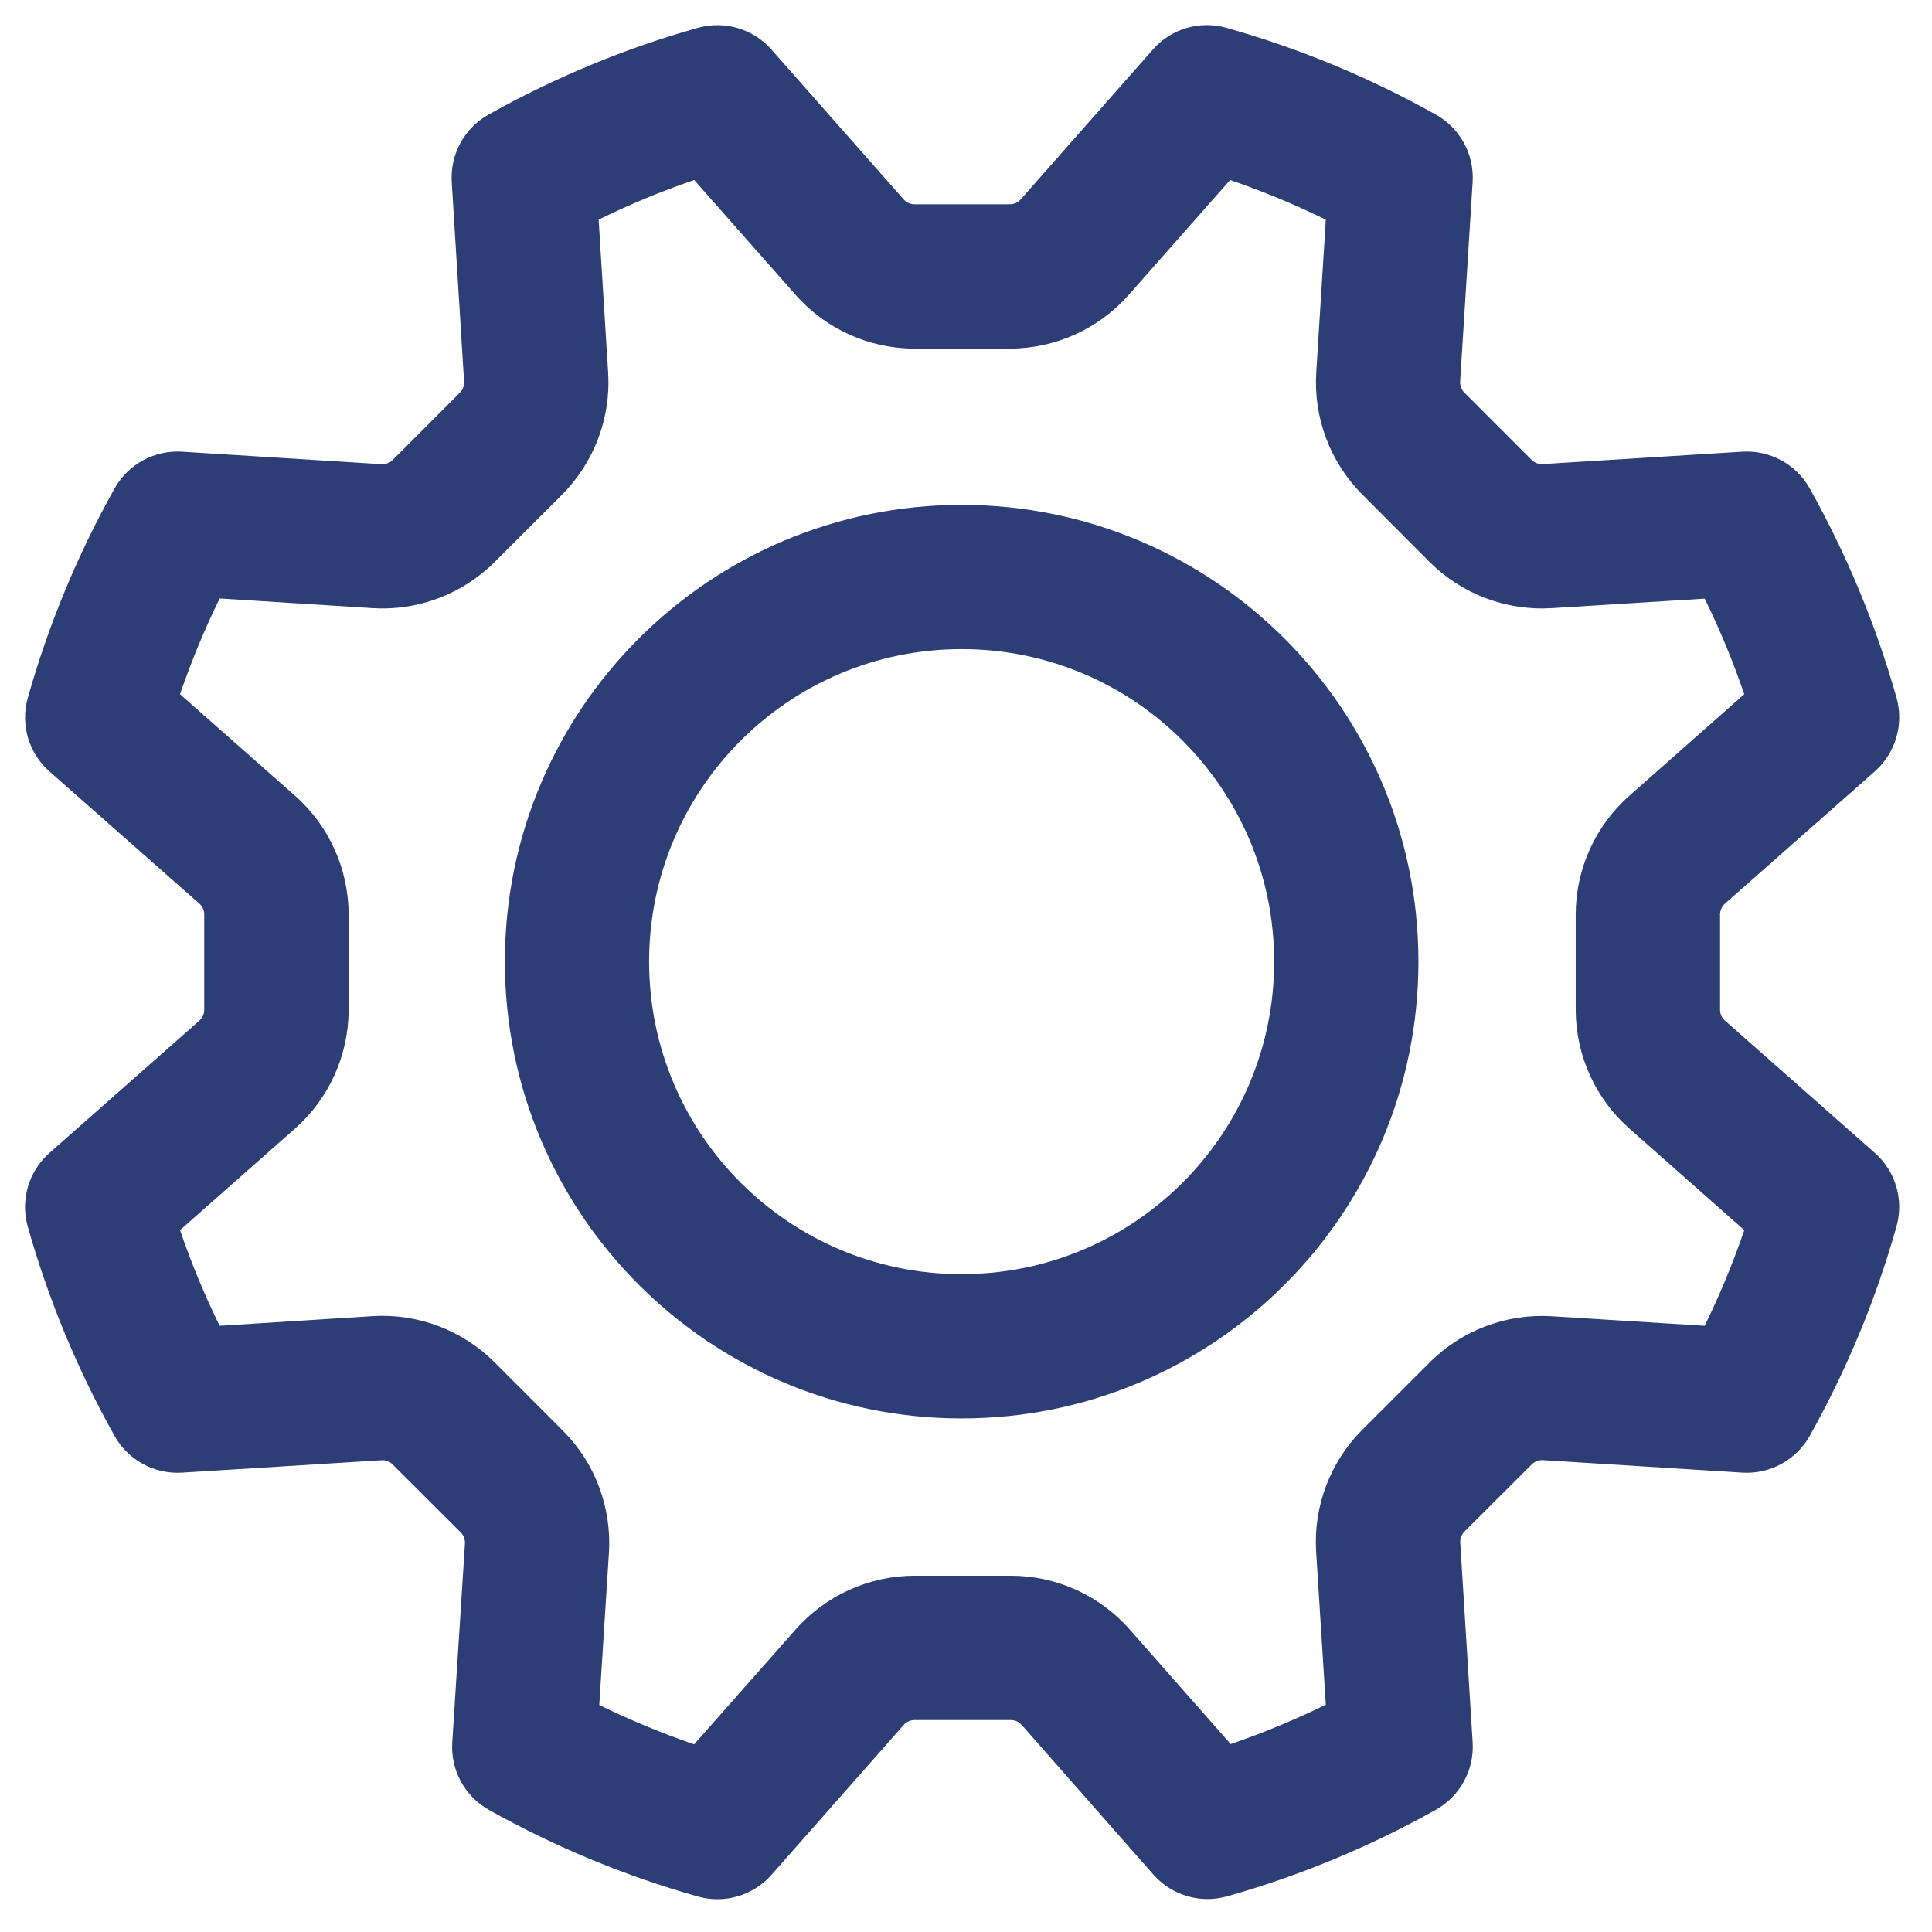
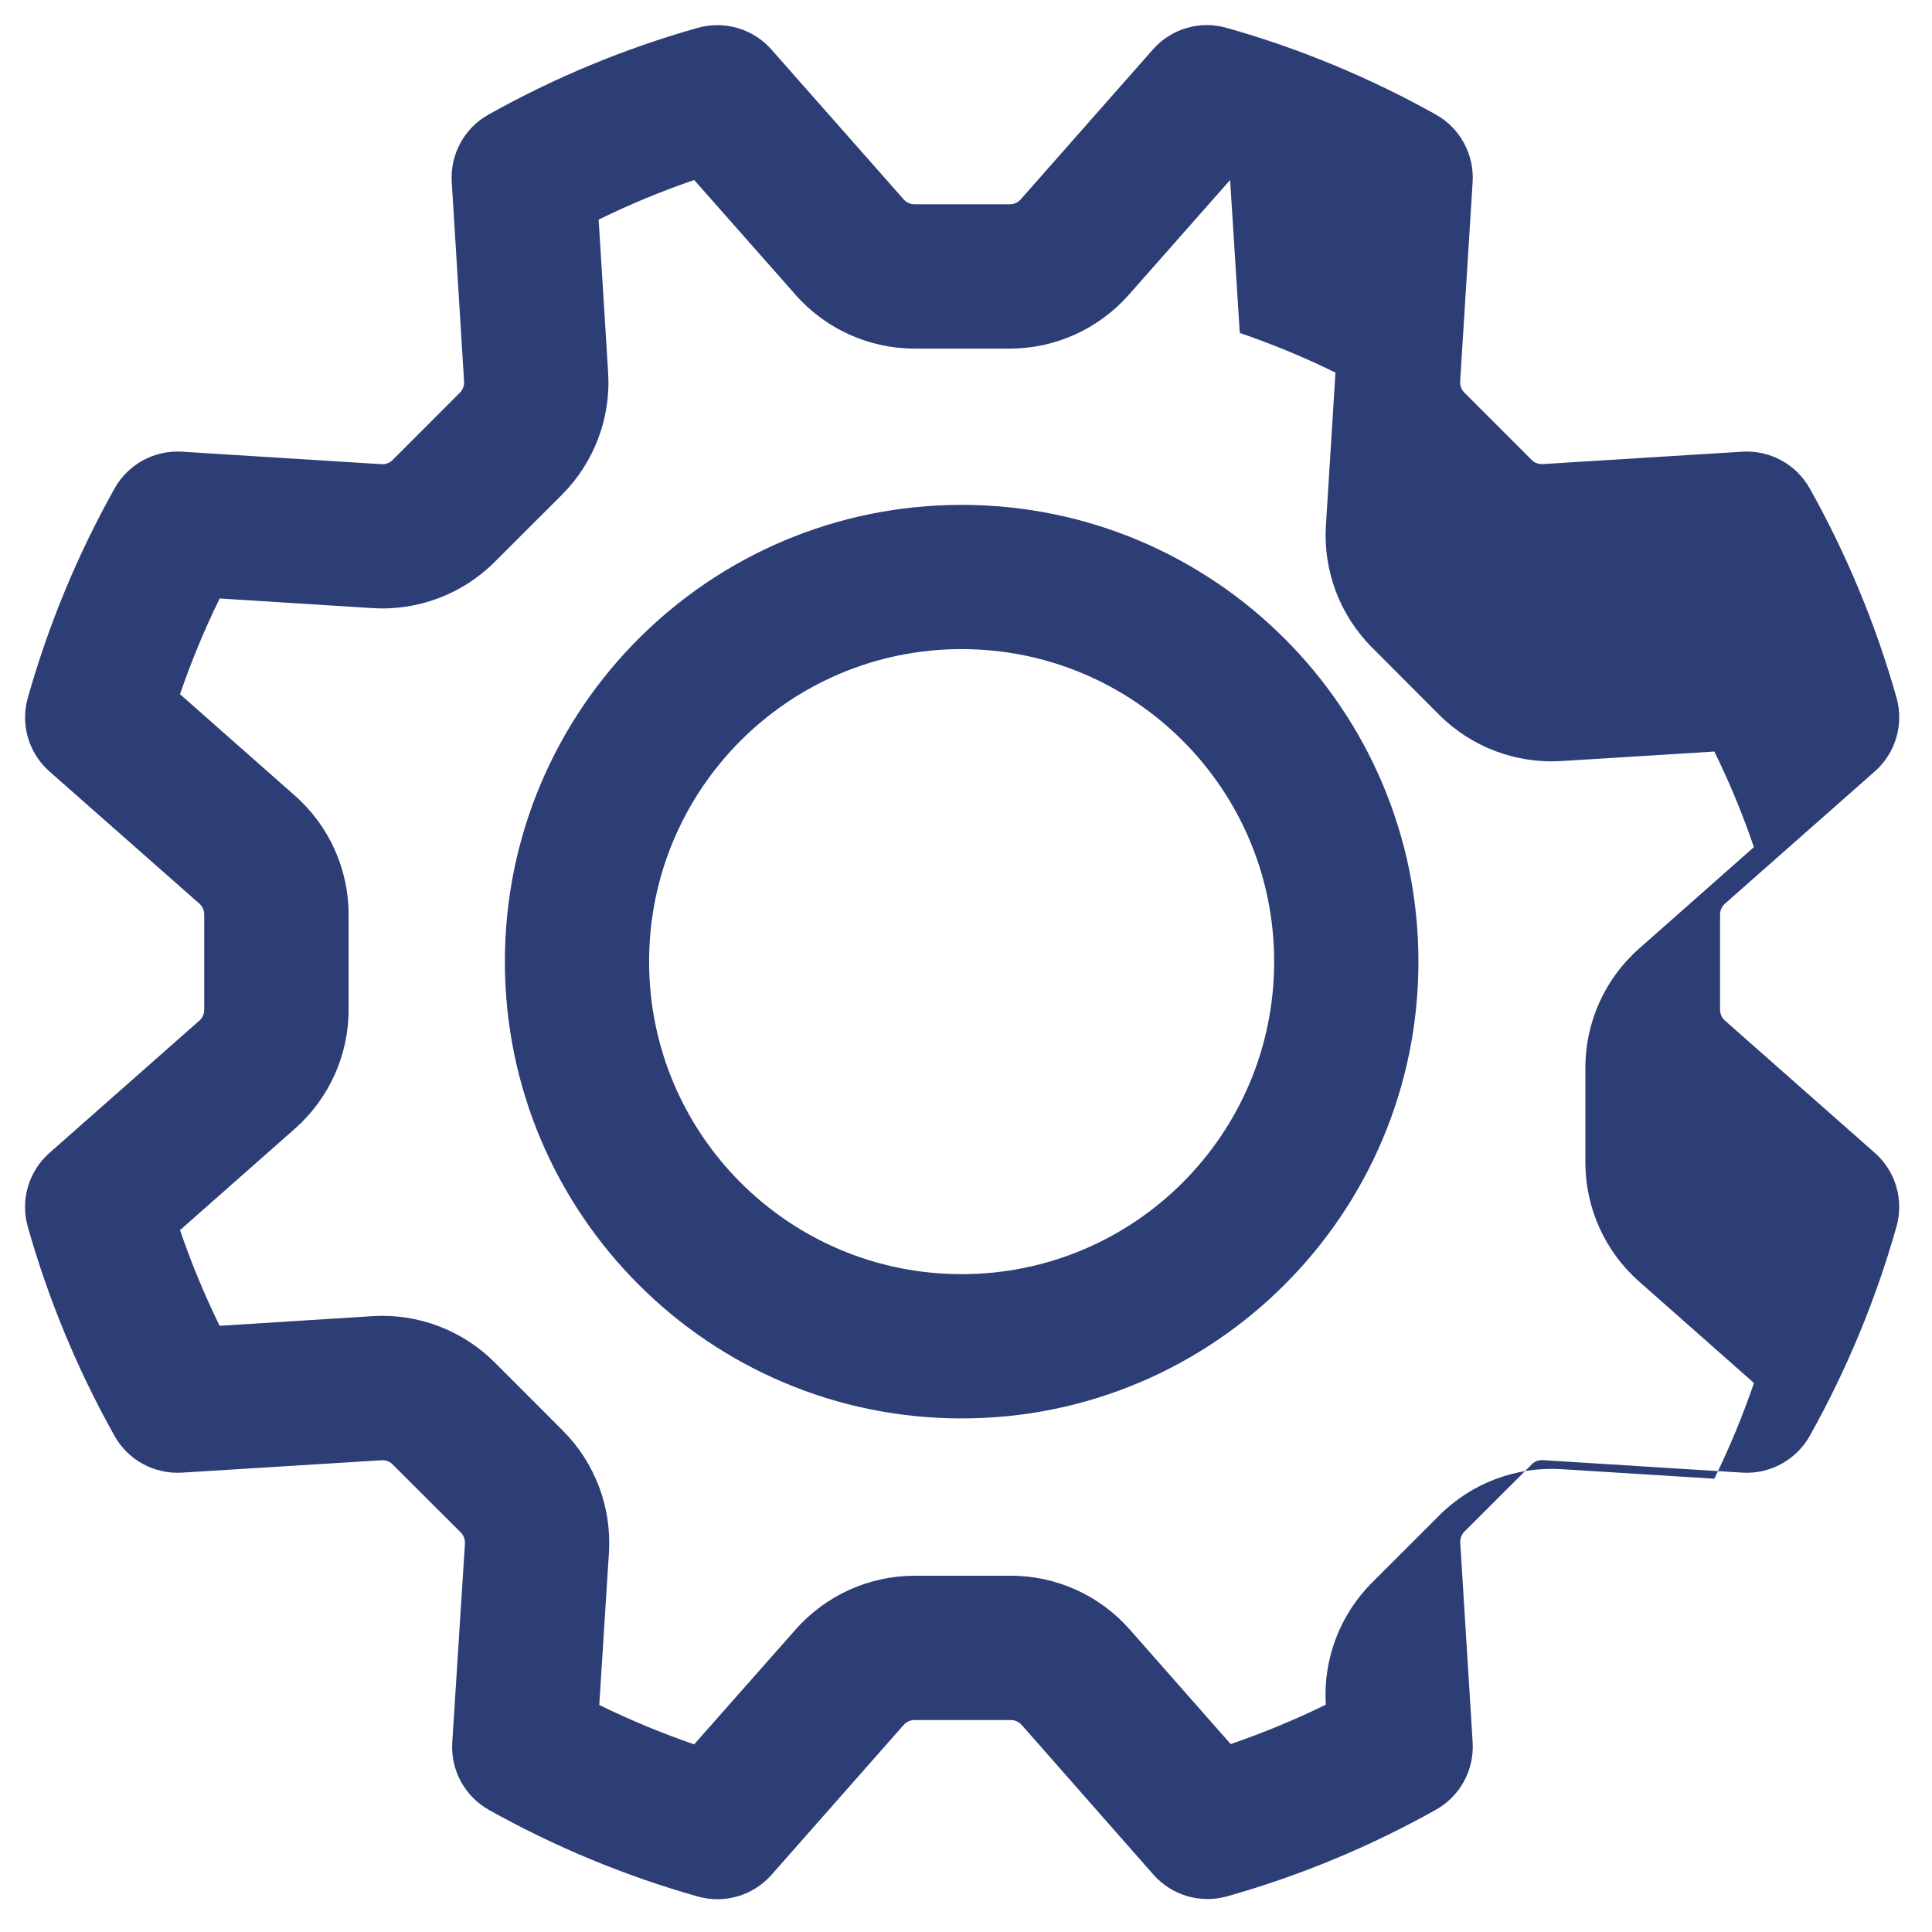
<svg xmlns="http://www.w3.org/2000/svg" width="34" height="34" viewBox="0 0 34 34">
-   <path fill="#2D3D75" d="M21.585.49c1.287.363 2.522.876 3.685 1.527.424.237.676.7.646 1.185l-.22 3.513c-.004.073.024.145.076.196l1.183 1.183c.052.052.124.078.196.073l3.51-.218c.487-.03.948.22 1.187.646.651 1.163 1.164 2.398 1.528 3.684.132.47-.017.974-.383 1.297l-2.638 2.328c-.054.049-.085.119-.085.192v1.673c0 .073.03.143.085.191l2.64 2.33c.365.322.513.826.38 1.295-.363 1.287-.876 2.522-1.527 3.685-.239.424-.699.676-1.185.646l-3.512-.22c-.073-.004-.145.024-.196.076l-1.185 1.183c-.05.052-.077.124-.072.196l.218 3.51c.03.487-.22.948-.646 1.187-1.16.65-2.392 1.162-3.674 1.524-.47.133-.975-.015-1.298-.382l-2.319-2.635c-.049-.055-.12-.086-.193-.085h-1.69c-.073 0-.143.03-.192.085l-2.328 2.64c-.323.365-.827.513-1.297.38-1.28-.362-2.512-.873-3.672-1.522-.427-.239-.679-.7-.648-1.188l.223-3.498c.005-.073-.021-.145-.072-.197L6.91 25.772c-.051-.052-.123-.079-.196-.074l-3.511.218c-.487.03-.948-.22-1.187-.646-.652-1.164-1.165-2.4-1.528-3.685-.132-.47.016-.973.383-1.296L3.51 17.96c.054-.048.085-.118.084-.19v-1.674c.001-.073-.03-.143-.084-.192L.87 13.576c-.366-.323-.514-.827-.38-1.297.363-1.286.876-2.521 1.527-3.684.238-.425.699-.676 1.185-.646l3.513.22c.073.004.145-.023.196-.075L8.094 6.91c.051-.052.078-.123.073-.195L7.95 3.204c-.03-.487.22-.948.646-1.187C9.76 1.365 10.995.852 12.28.49c.47-.132.974.016 1.297.383l2.328 2.638c.049.054.119.085.192.084h1.673c.073.001.143-.03.191-.084L20.29.87c.322-.366.826-.514 1.295-.38zm.063 2.678L19.863 5.19c-.53.6-1.293.945-2.094.945h-1.673c-.801 0-1.564-.344-2.094-.945l-1.785-2.022c-.576.196-1.137.43-1.682.697l.167 2.691c.05.8-.246 1.583-.812 2.15L8.705 9.89c-.566.566-1.35.862-2.149.812l-2.69-.17c-.268.547-.501 1.11-.698 1.685l2.022 1.785c.601.53.945 1.293.945 2.094v1.673c0 .8-.344 1.564-.945 2.094l-2.022 1.785c.196.575.43 1.137.697 1.684l2.691-.17c.8-.05 1.583.247 2.15.815l1.197 1.198c.569.567.863 1.352.813 2.152l-.17 2.678c.542.265 1.1.497 1.67.693l1.786-2.022c.53-.6 1.292-.945 2.094-.946h1.692c.802 0 1.565.345 2.095.948l1.775 2.015c.572-.196 1.13-.428 1.674-.693l-.17-2.691c-.05-.8.247-1.583.815-2.15l1.183-1.182c.566-.567 1.349-.863 2.149-.813l2.69.168c.268-.547.501-1.109.698-1.684l-2.02-1.785c-.602-.53-.946-1.293-.947-2.094v-1.673c0-.8.345-1.564.946-2.094l2.02-1.785c-.196-.575-.429-1.137-.696-1.682l-2.691.167c-.8.05-1.583-.246-2.15-.812l-1.182-1.185c-.567-.566-.863-1.35-.813-2.149l.168-2.69c-.546-.268-1.109-.501-1.684-.698zm-4.725 5.717c4.44 0 8.039 3.599 8.039 8.038 0 4.44-3.6 8.039-8.039 8.039-4.44 0-8.038-3.6-8.038-8.039 0-4.44 3.599-8.038 8.038-8.038zm0 2.538c-3.037 0-5.5 2.463-5.5 5.5 0 3.038 2.463 5.5 5.5 5.5 3.038 0 5.5-2.462 5.5-5.5 0-3.037-2.462-5.5-5.5-5.5z" />
+   <path fill="#2D3D75" d="M21.585.49c1.287.363 2.522.876 3.685 1.527.424.237.676.7.646 1.185l-.22 3.513c-.004.073.024.145.076.196l1.183 1.183c.052.052.124.078.196.073l3.51-.218c.487-.03.948.22 1.187.646.651 1.163 1.164 2.398 1.528 3.684.132.47-.017.974-.383 1.297l-2.638 2.328c-.054.049-.085.119-.085.192v1.673c0 .073.03.143.085.191l2.64 2.33c.365.322.513.826.38 1.295-.363 1.287-.876 2.522-1.527 3.685-.239.424-.699.676-1.185.646l-3.512-.22c-.073-.004-.145.024-.196.076l-1.185 1.183c-.05.052-.077.124-.072.196l.218 3.51c.03.487-.22.948-.646 1.187-1.16.65-2.392 1.162-3.674 1.524-.47.133-.975-.015-1.298-.382l-2.319-2.635c-.049-.055-.12-.086-.193-.085h-1.69c-.073 0-.143.03-.192.085l-2.328 2.64c-.323.365-.827.513-1.297.38-1.28-.362-2.512-.873-3.672-1.522-.427-.239-.679-.7-.648-1.188l.223-3.498c.005-.073-.021-.145-.072-.197L6.91 25.772c-.051-.052-.123-.079-.196-.074l-3.511.218c-.487.03-.948-.22-1.187-.646-.652-1.164-1.165-2.4-1.528-3.685-.132-.47.016-.973.383-1.296L3.51 17.96c.054-.048.085-.118.084-.19v-1.674c.001-.073-.03-.143-.084-.192L.87 13.576c-.366-.323-.514-.827-.38-1.297.363-1.286.876-2.521 1.527-3.684.238-.425.699-.676 1.185-.646l3.513.22c.073.004.145-.023.196-.075L8.094 6.91c.051-.052.078-.123.073-.195L7.95 3.204c-.03-.487.22-.948.646-1.187C9.76 1.365 10.995.852 12.28.49c.47-.132.974.016 1.297.383l2.328 2.638c.049.054.119.085.192.084h1.673c.073.001.143-.03.191-.084L20.29.87c.322-.366.826-.514 1.295-.38zm.063 2.678L19.863 5.19c-.53.6-1.293.945-2.094.945h-1.673c-.801 0-1.564-.344-2.094-.945l-1.785-2.022c-.576.196-1.137.43-1.682.697l.167 2.691c.05.8-.246 1.583-.812 2.15L8.705 9.89c-.566.566-1.35.862-2.149.812l-2.69-.17c-.268.547-.501 1.11-.698 1.685l2.022 1.785c.601.53.945 1.293.945 2.094v1.673c0 .8-.344 1.564-.945 2.094l-2.022 1.785c.196.575.43 1.137.697 1.684l2.691-.17c.8-.05 1.583.247 2.15.815l1.197 1.198c.569.567.863 1.352.813 2.152l-.17 2.678c.542.265 1.1.497 1.67.693l1.786-2.022c.53-.6 1.292-.945 2.094-.946h1.692c.802 0 1.565.345 2.095.948l1.775 2.015c.572-.196 1.13-.428 1.674-.693c-.05-.8.247-1.583.815-2.15l1.183-1.182c.566-.567 1.349-.863 2.149-.813l2.69.168c.268-.547.501-1.109.698-1.684l-2.02-1.785c-.602-.53-.946-1.293-.947-2.094v-1.673c0-.8.345-1.564.946-2.094l2.02-1.785c-.196-.575-.429-1.137-.696-1.682l-2.691.167c-.8.05-1.583-.246-2.15-.812l-1.182-1.185c-.567-.566-.863-1.35-.813-2.149l.168-2.69c-.546-.268-1.109-.501-1.684-.698zm-4.725 5.717c4.44 0 8.039 3.599 8.039 8.038 0 4.44-3.6 8.039-8.039 8.039-4.44 0-8.038-3.6-8.038-8.039 0-4.44 3.599-8.038 8.038-8.038zm0 2.538c-3.037 0-5.5 2.463-5.5 5.5 0 3.038 2.463 5.5 5.5 5.5 3.038 0 5.5-2.462 5.5-5.5 0-3.037-2.462-5.5-5.5-5.5z" />
</svg>